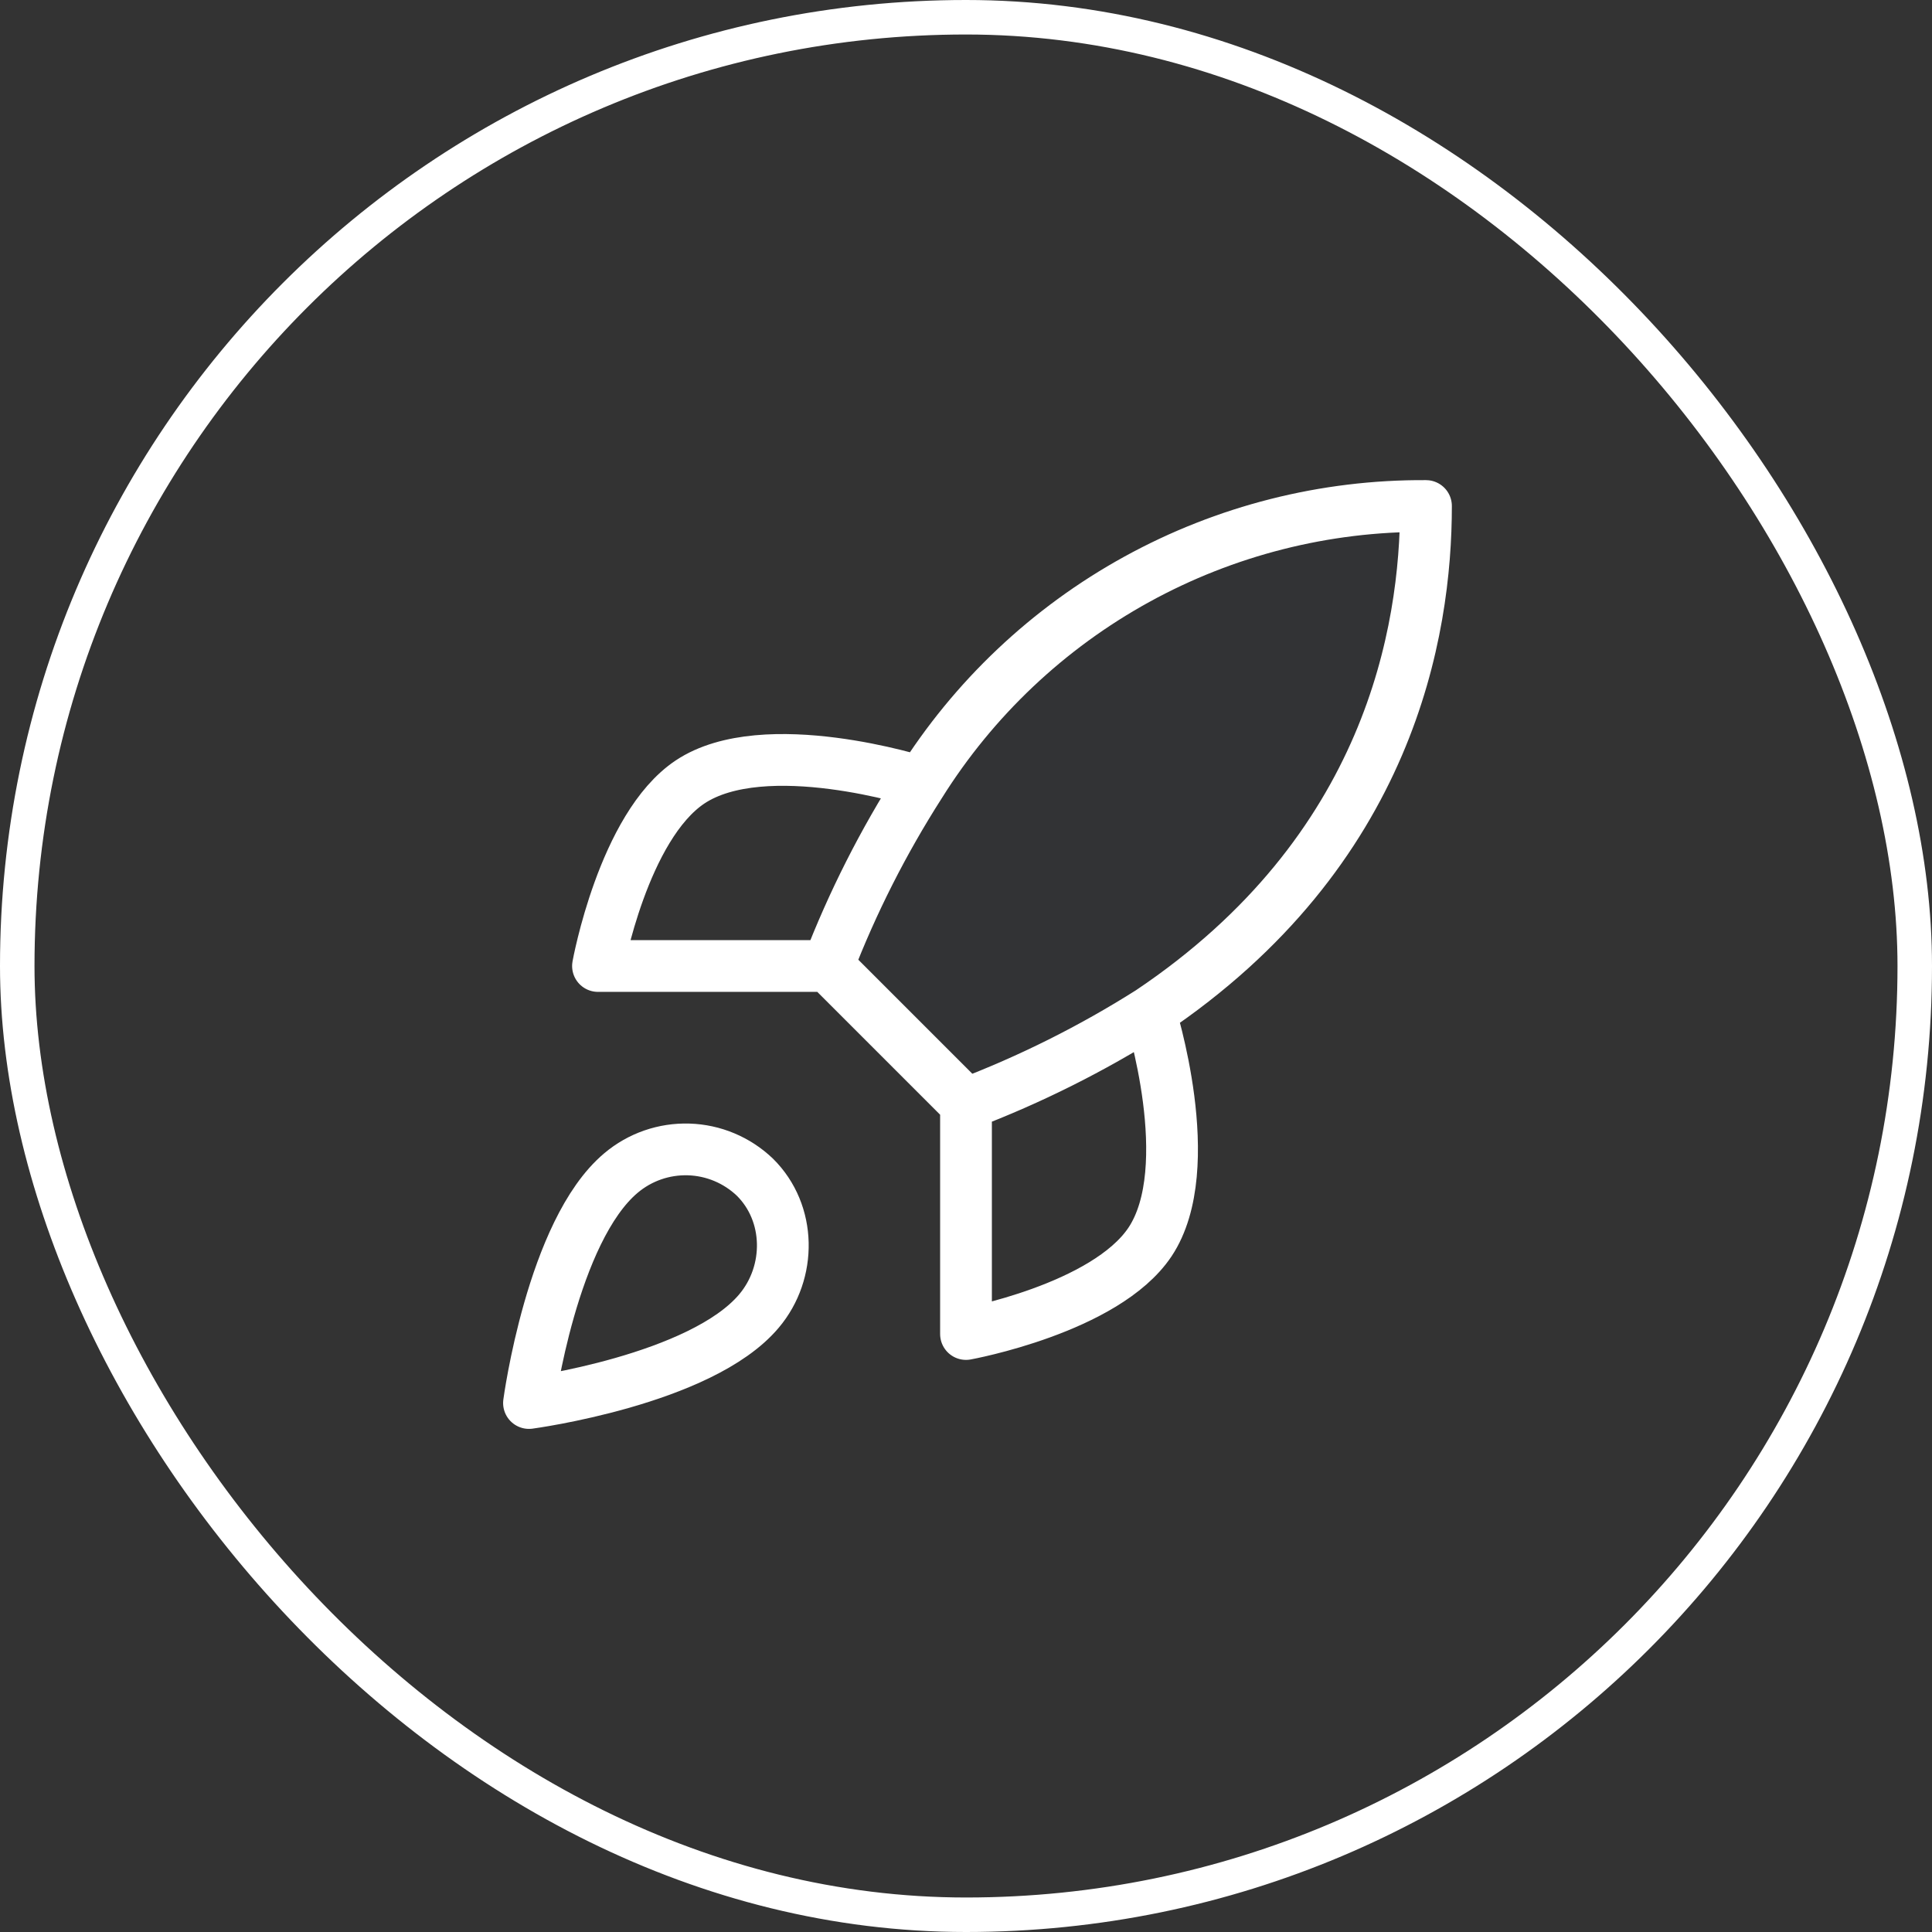
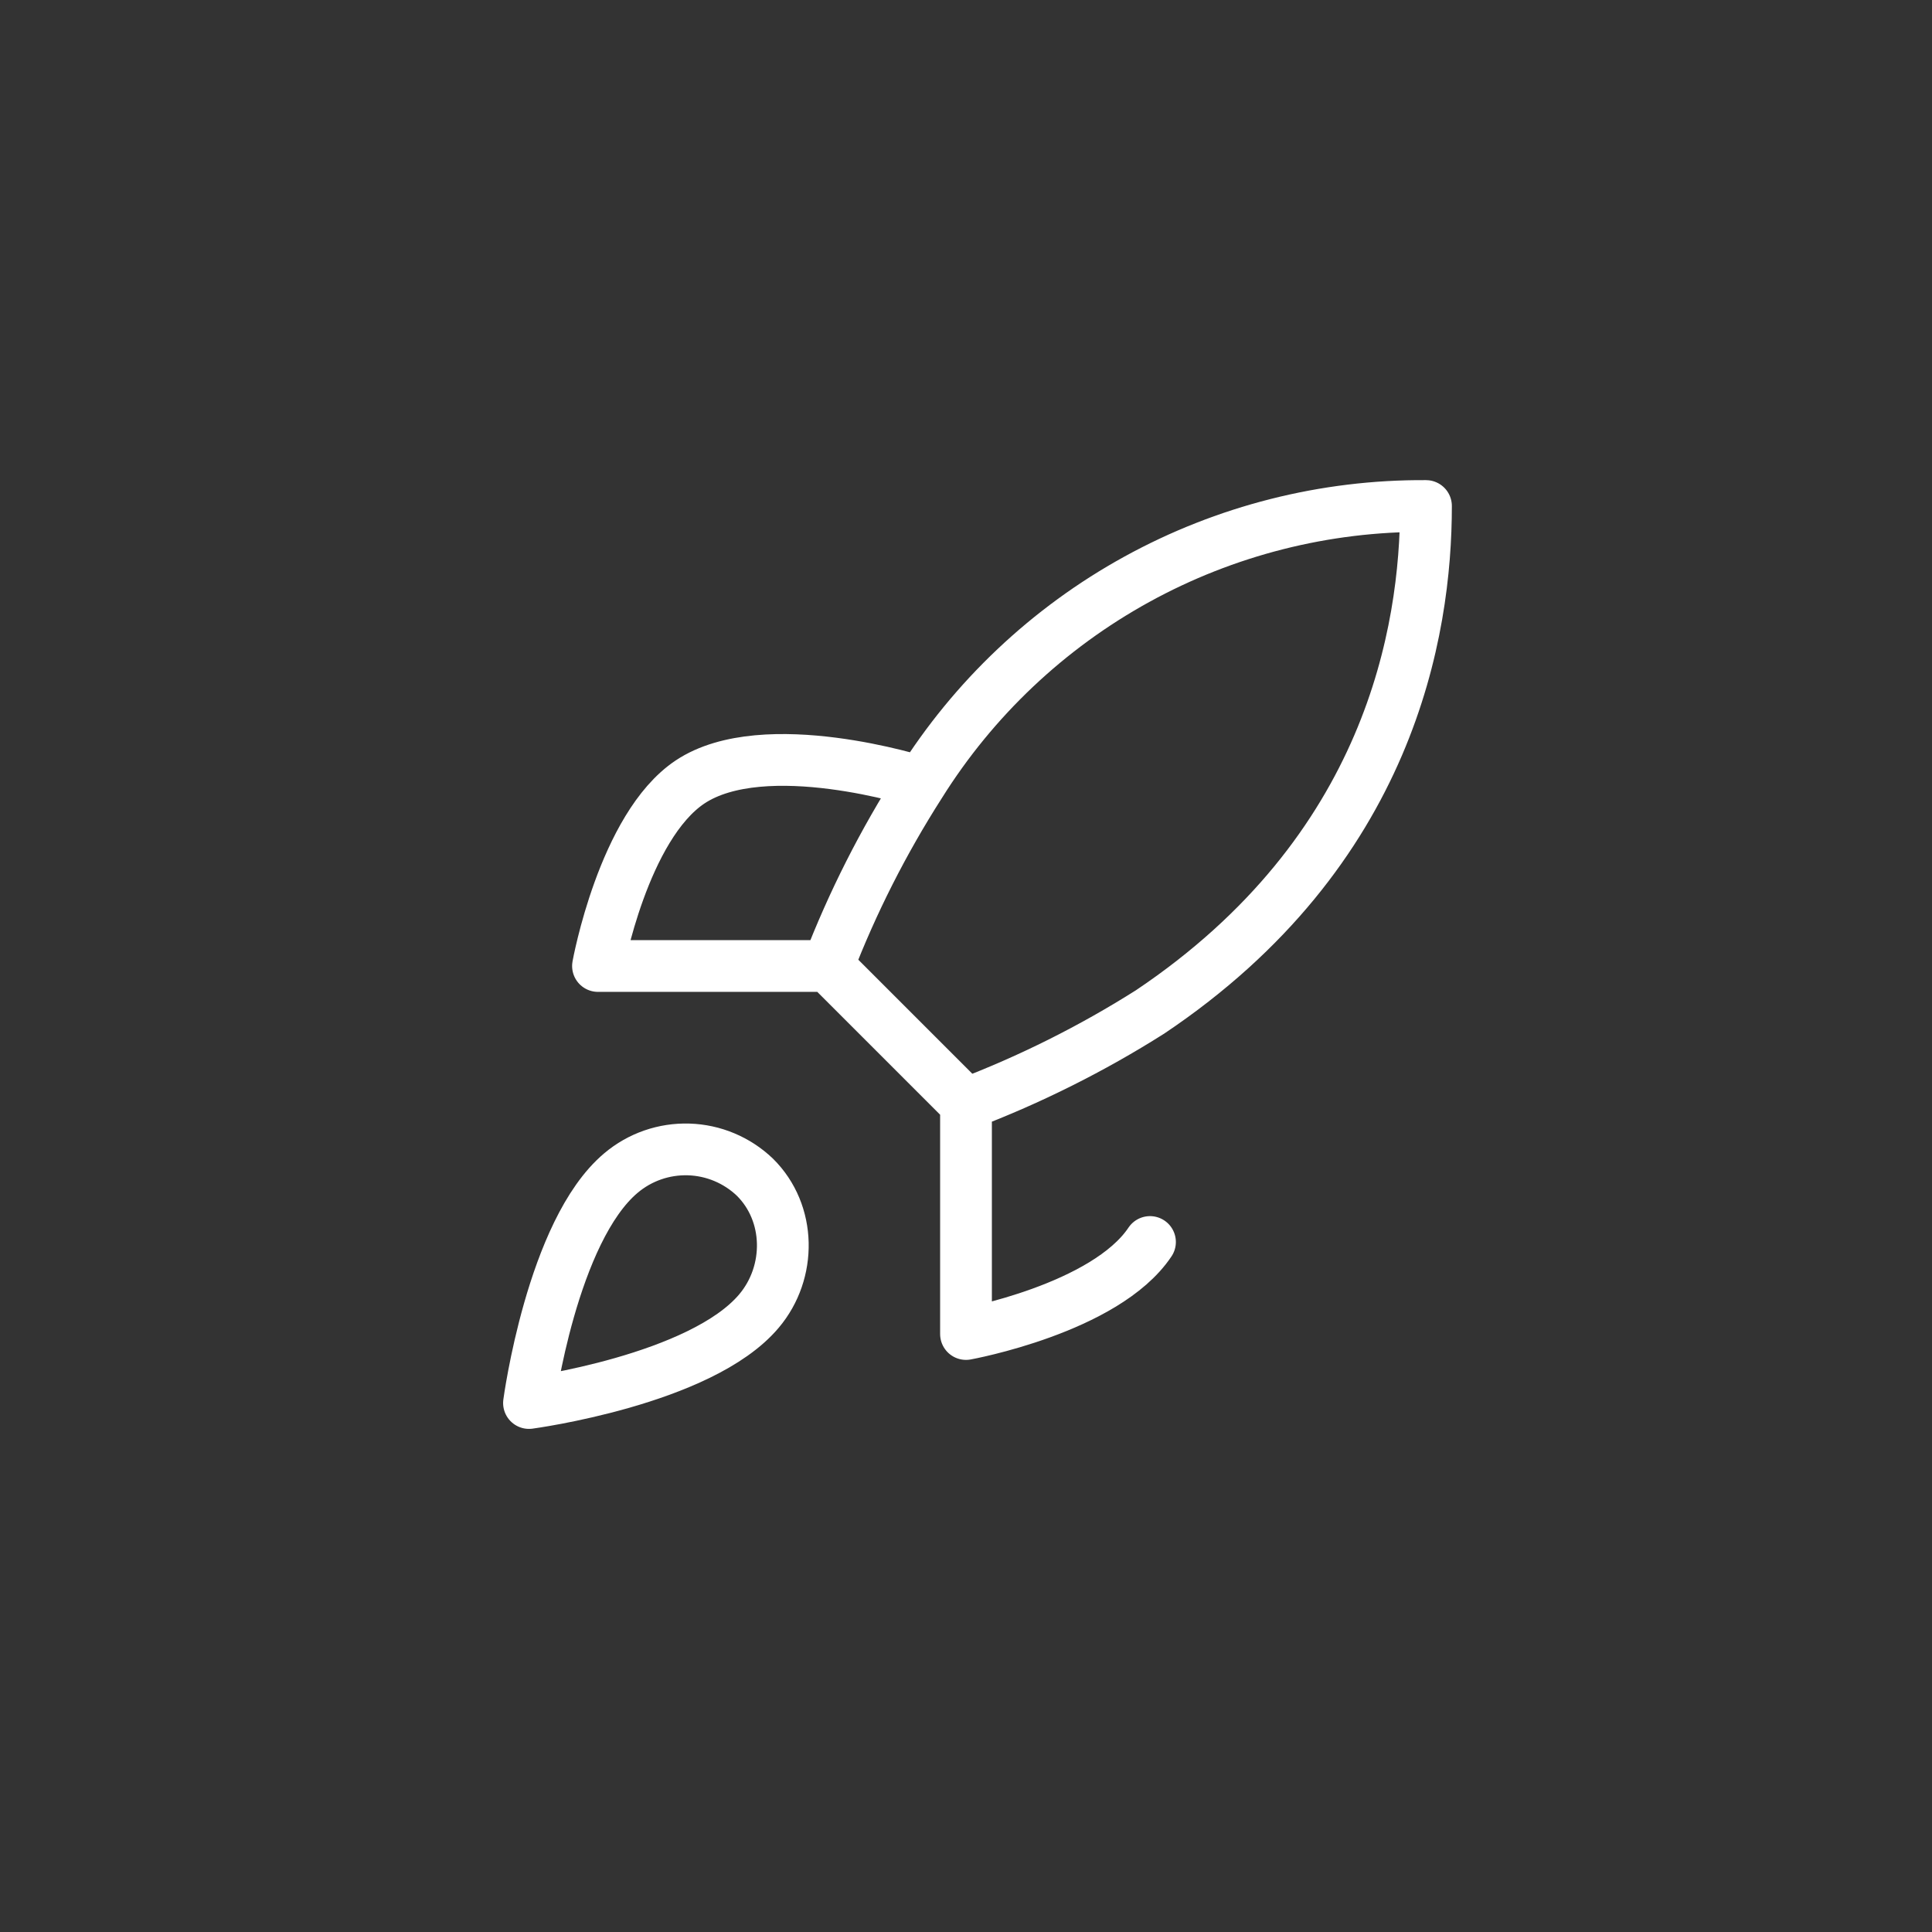
<svg xmlns="http://www.w3.org/2000/svg" width="56" height="56" viewBox="0 0 56 56" fill="none">
  <rect x="0" y="0" width="56" height="56" fill="#333333" stroke="none" />
-   <rect x="0.5" y="0.5" width="55" height="55" rx="27.5" stroke="white" />
-   <path opacity="0.12" d="M28 32L24 28C24.709 26.159 25.603 24.395 26.667 22.733C28.22 20.249 30.384 18.204 32.951 16.792C35.518 15.38 38.404 14.648 41.333 14.667C41.333 18.293 40.293 24.667 33.333 29.333C31.649 30.398 29.863 31.292 28 32Z" fill="#4F5BFF" fill-opacity="0.1" />
-   <path d="M28 32L24 28M28 32C29.862 31.292 31.649 30.398 33.333 29.333M28 32V38.667C28 38.667 32.04 37.933 33.333 36C34.773 33.84 33.333 29.333 33.333 29.333M24 28C24.709 26.159 25.603 24.395 26.666 22.733C28.22 20.249 30.383 18.204 32.95 16.792C35.517 15.38 38.403 14.648 41.333 14.667C41.333 18.293 40.293 24.667 33.333 29.333M24 28H17.333C17.333 28 18.066 23.96 20 22.667C22.16 21.227 26.666 22.667 26.666 22.667M18 34C16 35.68 15.333 40.667 15.333 40.667C15.333 40.667 20.32 40 22 38C22.946 36.88 22.933 35.16 21.88 34.12C21.361 33.625 20.679 33.339 19.963 33.317C19.247 33.295 18.547 33.538 18 34Z" stroke="white" stroke-width="1.5" stroke-linecap="round" stroke-linejoin="round" />
+   <path d="M28 32L24 28M28 32C29.862 31.292 31.649 30.398 33.333 29.333M28 32V38.667C28 38.667 32.04 37.933 33.333 36M24 28C24.709 26.159 25.603 24.395 26.666 22.733C28.22 20.249 30.383 18.204 32.95 16.792C35.517 15.38 38.403 14.648 41.333 14.667C41.333 18.293 40.293 24.667 33.333 29.333M24 28H17.333C17.333 28 18.066 23.96 20 22.667C22.16 21.227 26.666 22.667 26.666 22.667M18 34C16 35.68 15.333 40.667 15.333 40.667C15.333 40.667 20.32 40 22 38C22.946 36.88 22.933 35.16 21.88 34.12C21.361 33.625 20.679 33.339 19.963 33.317C19.247 33.295 18.547 33.538 18 34Z" stroke="white" stroke-width="1.5" stroke-linecap="round" stroke-linejoin="round" />
</svg>